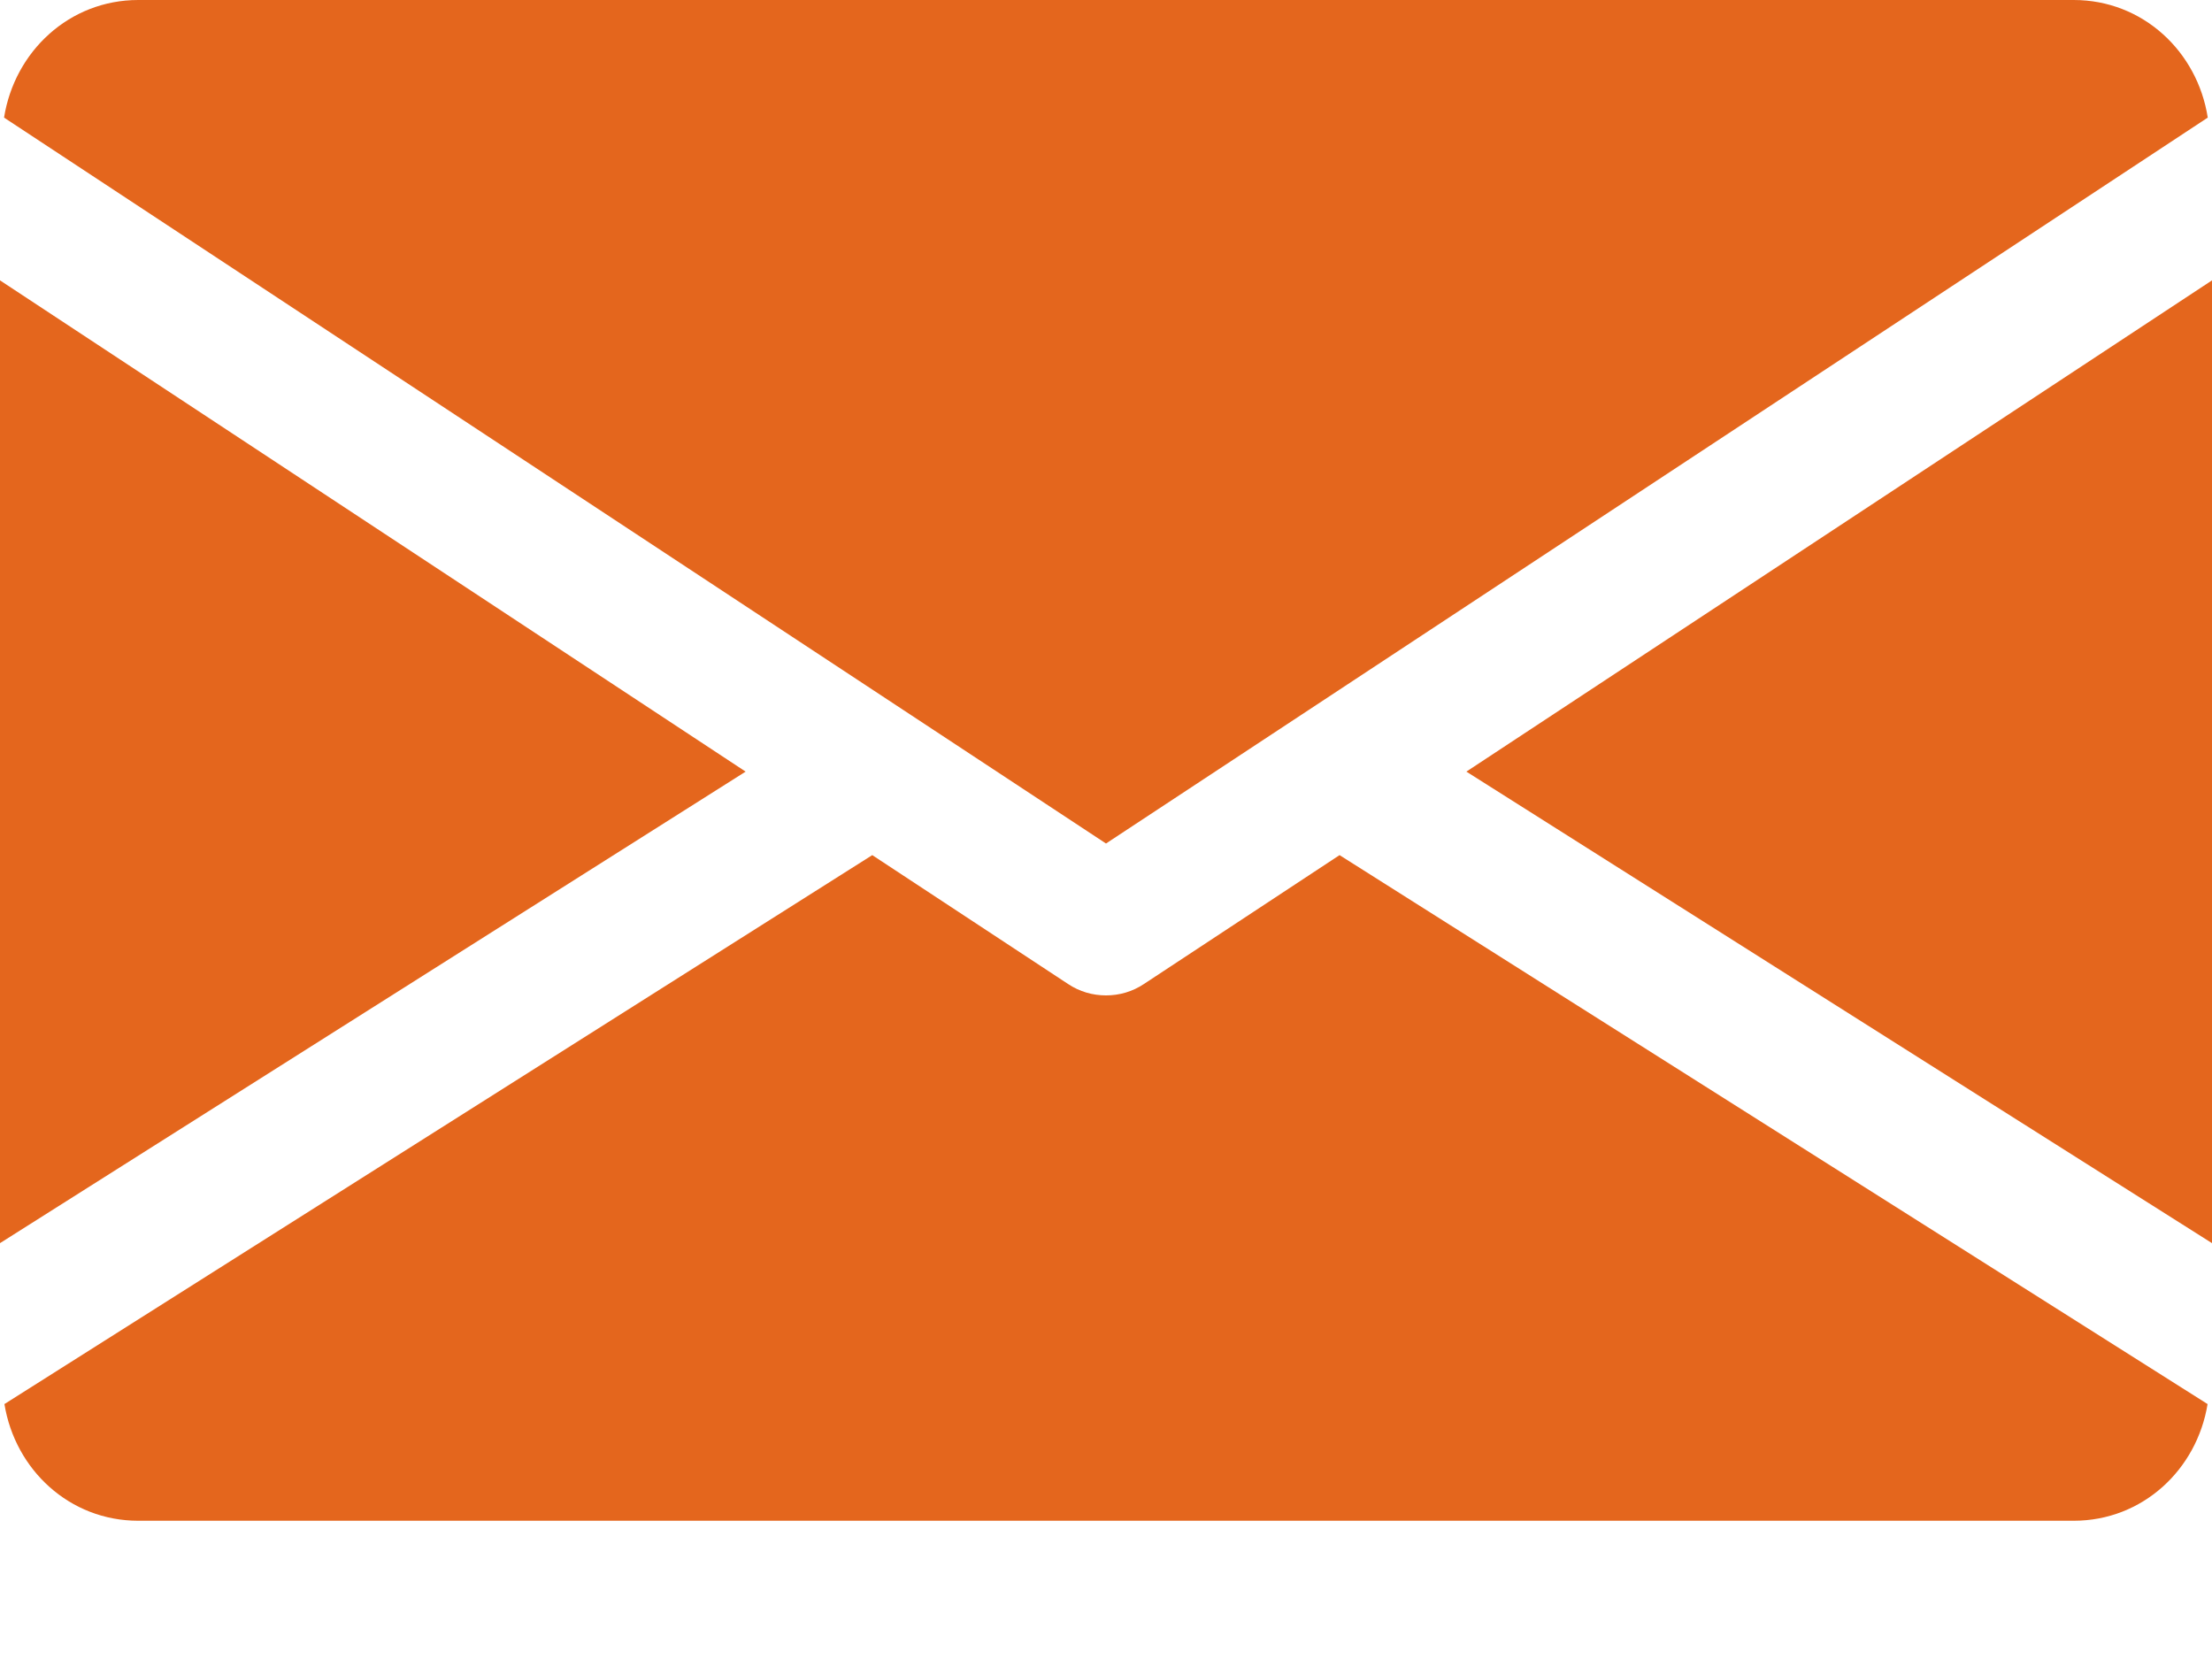
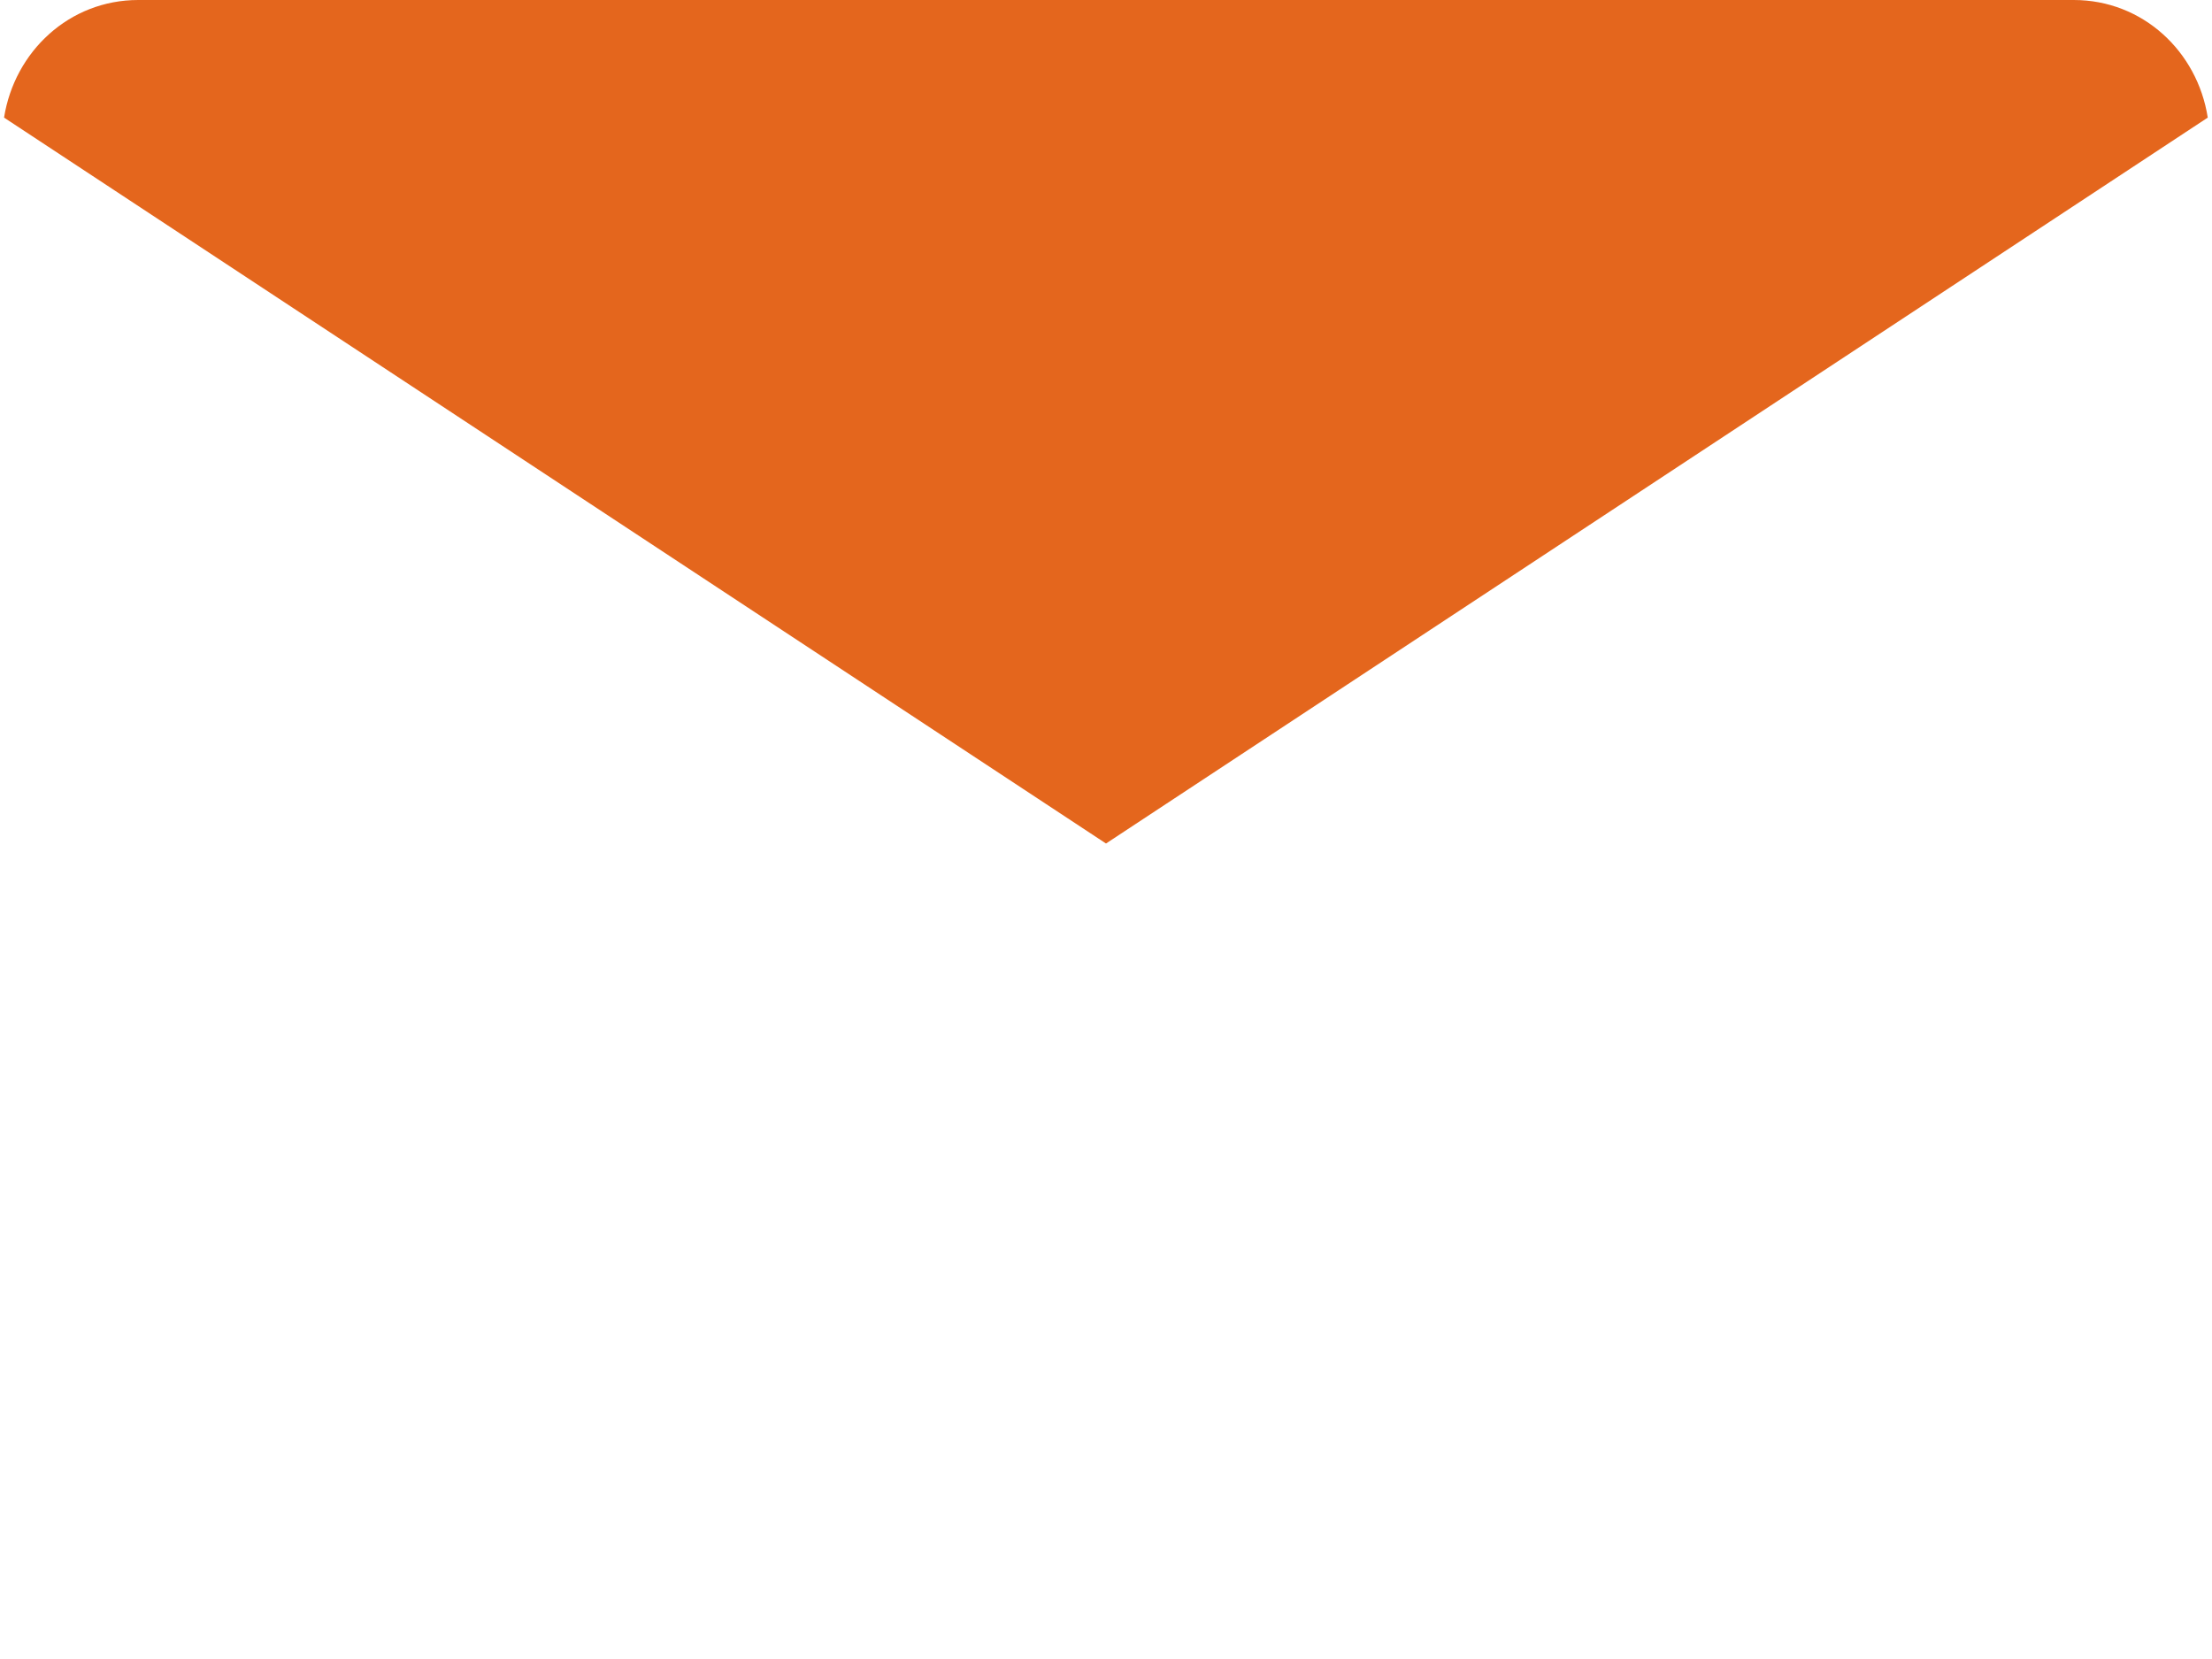
<svg xmlns="http://www.w3.org/2000/svg" width="12" height="9" viewBox="0 0 12 9" fill="none">
-   <path d="M7.955 4.186L12 6.744V1.521L7.955 4.186Z" fill="#E4661D" />
-   <path d="M0 1.521V6.744L4.045 4.186L0 1.521Z" fill="#E4661D" />
+   <path d="M7.955 4.186V1.521L7.955 4.186Z" fill="#E4661D" />
  <path d="M11.25 0H0.75C0.376 0 0.079 0.279 0.022 0.638L6 4.576L11.977 0.638C11.921 0.279 11.624 0 11.25 0Z" fill="#E4661D" />
-   <path d="M7.267 4.639L6.206 5.338C6.143 5.38 6.072 5.4 6 5.4C5.928 5.4 5.857 5.38 5.794 5.338L4.732 4.639L0.024 7.617C0.082 7.973 0.377 8.25 0.75 8.25H11.25C11.623 8.25 11.918 7.973 11.976 7.617L7.267 4.639Z" fill="#E4661D" />
</svg>